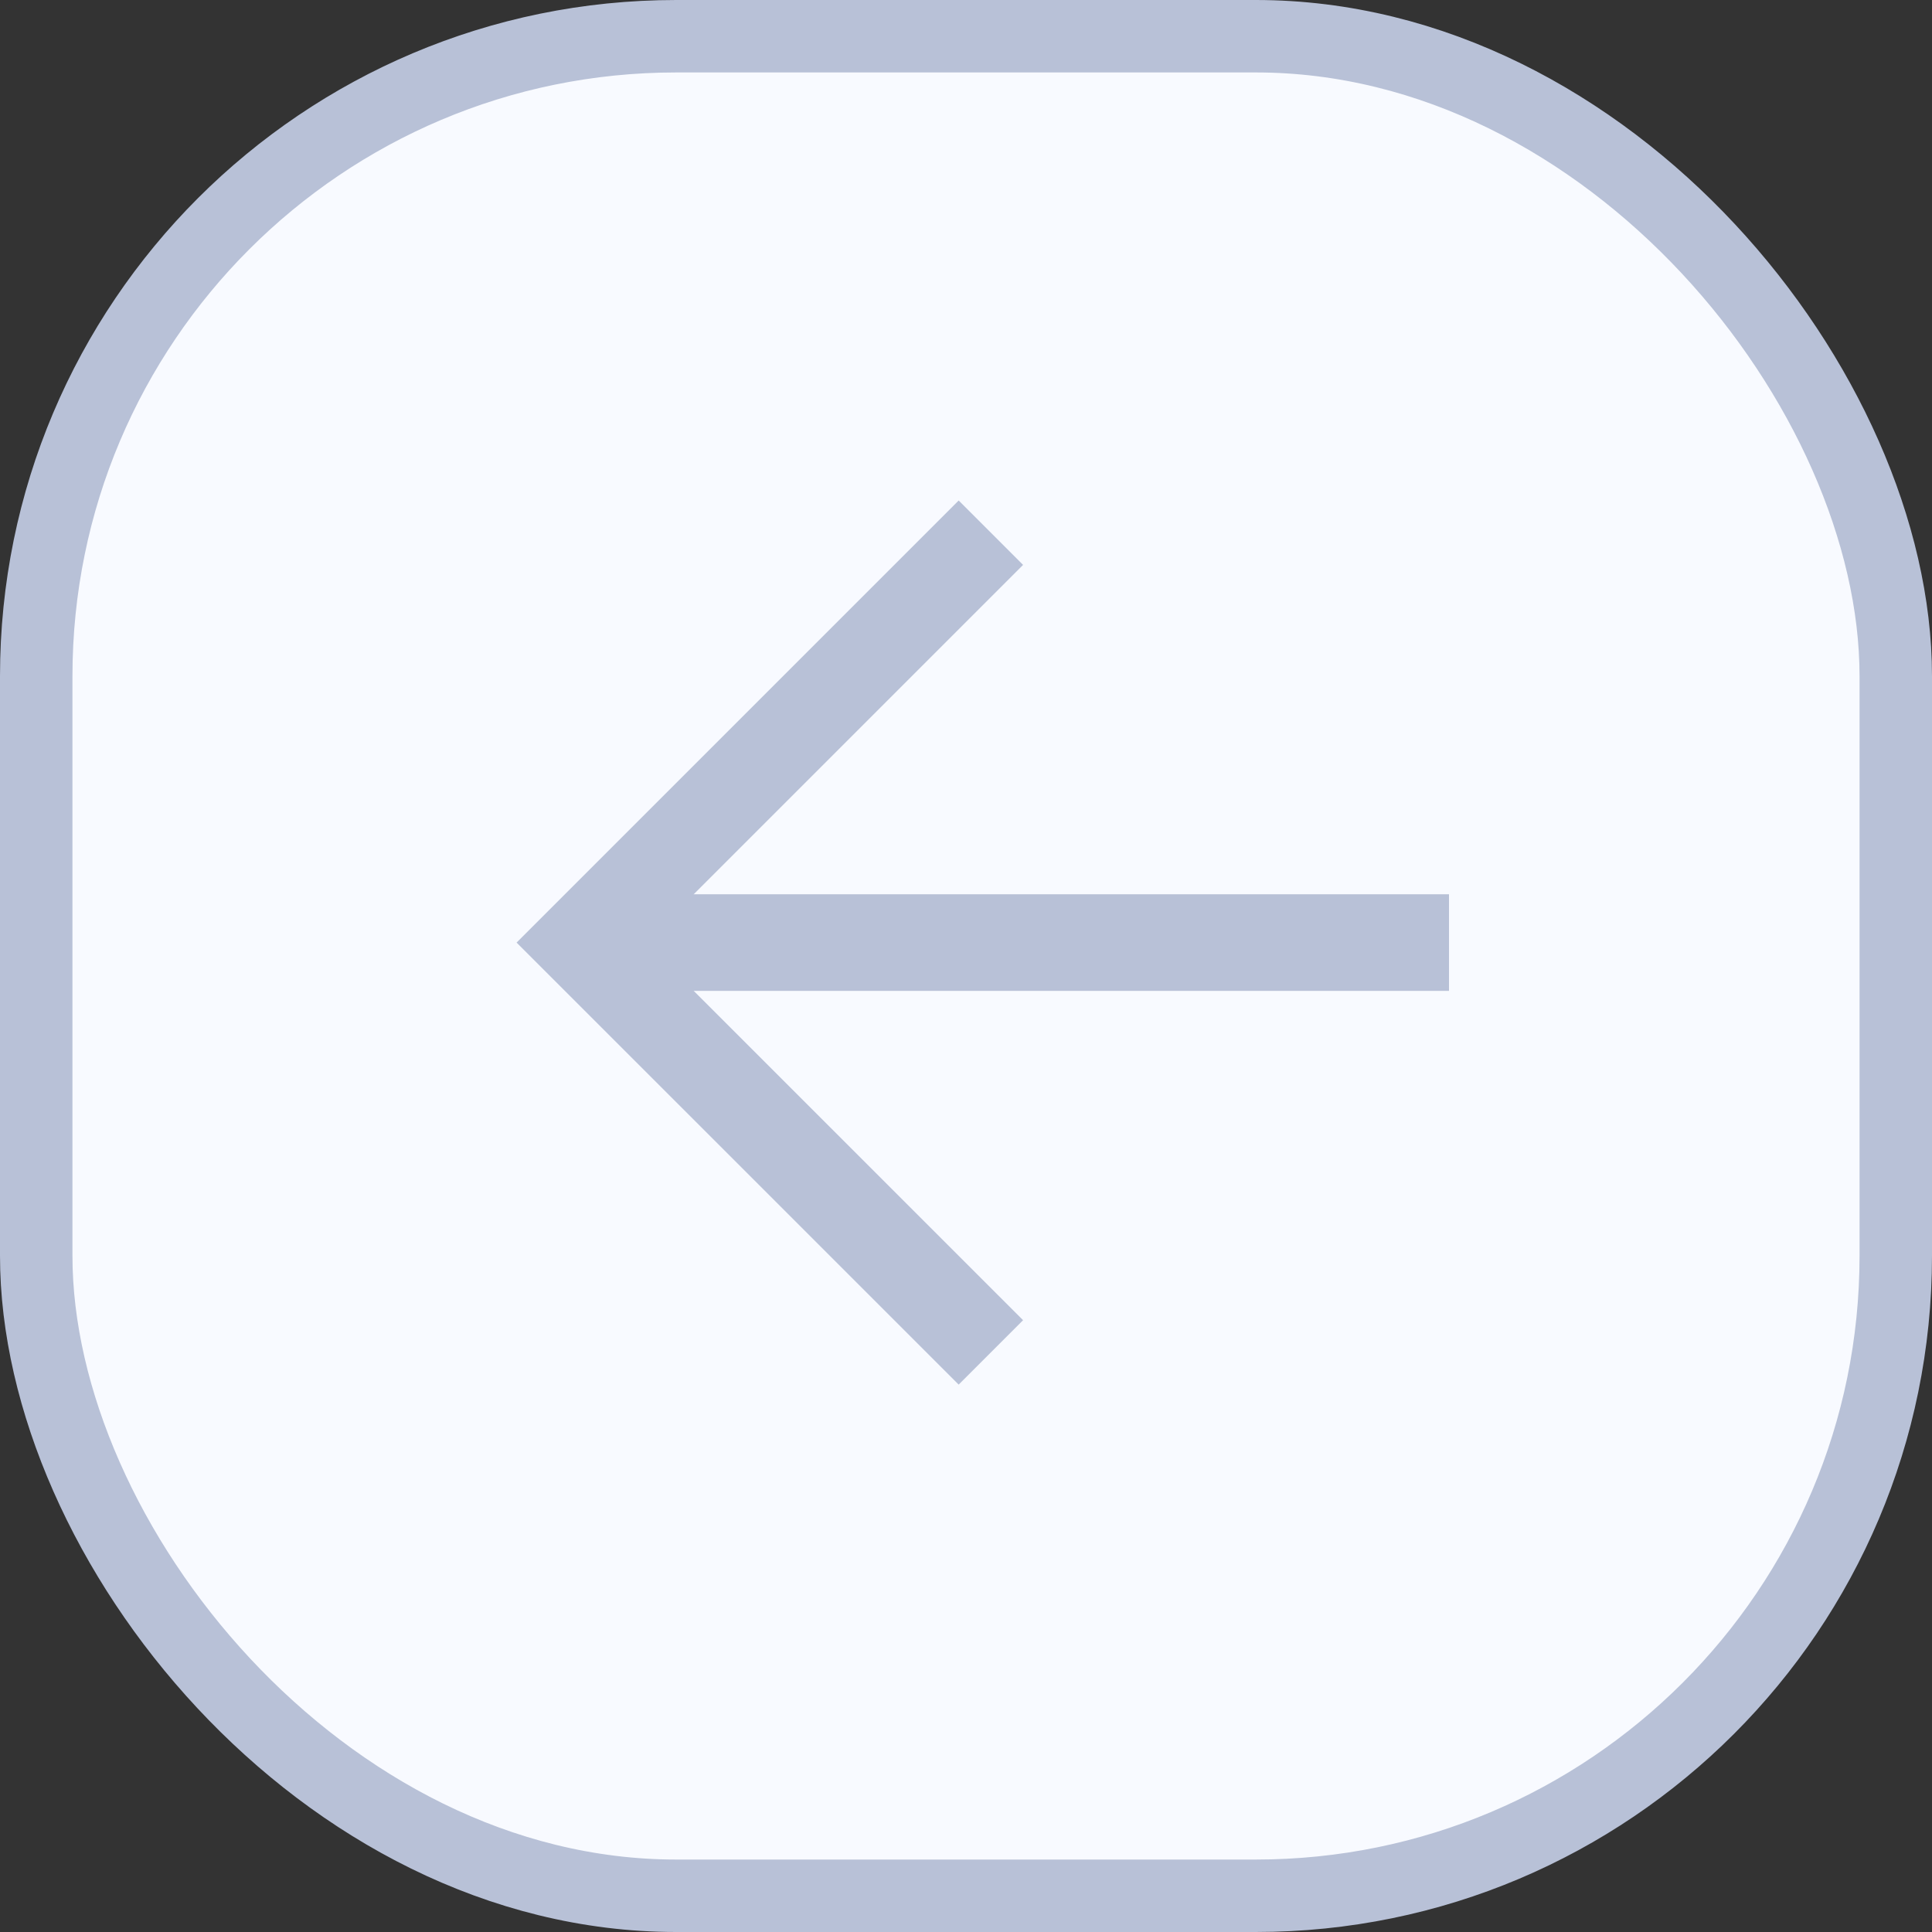
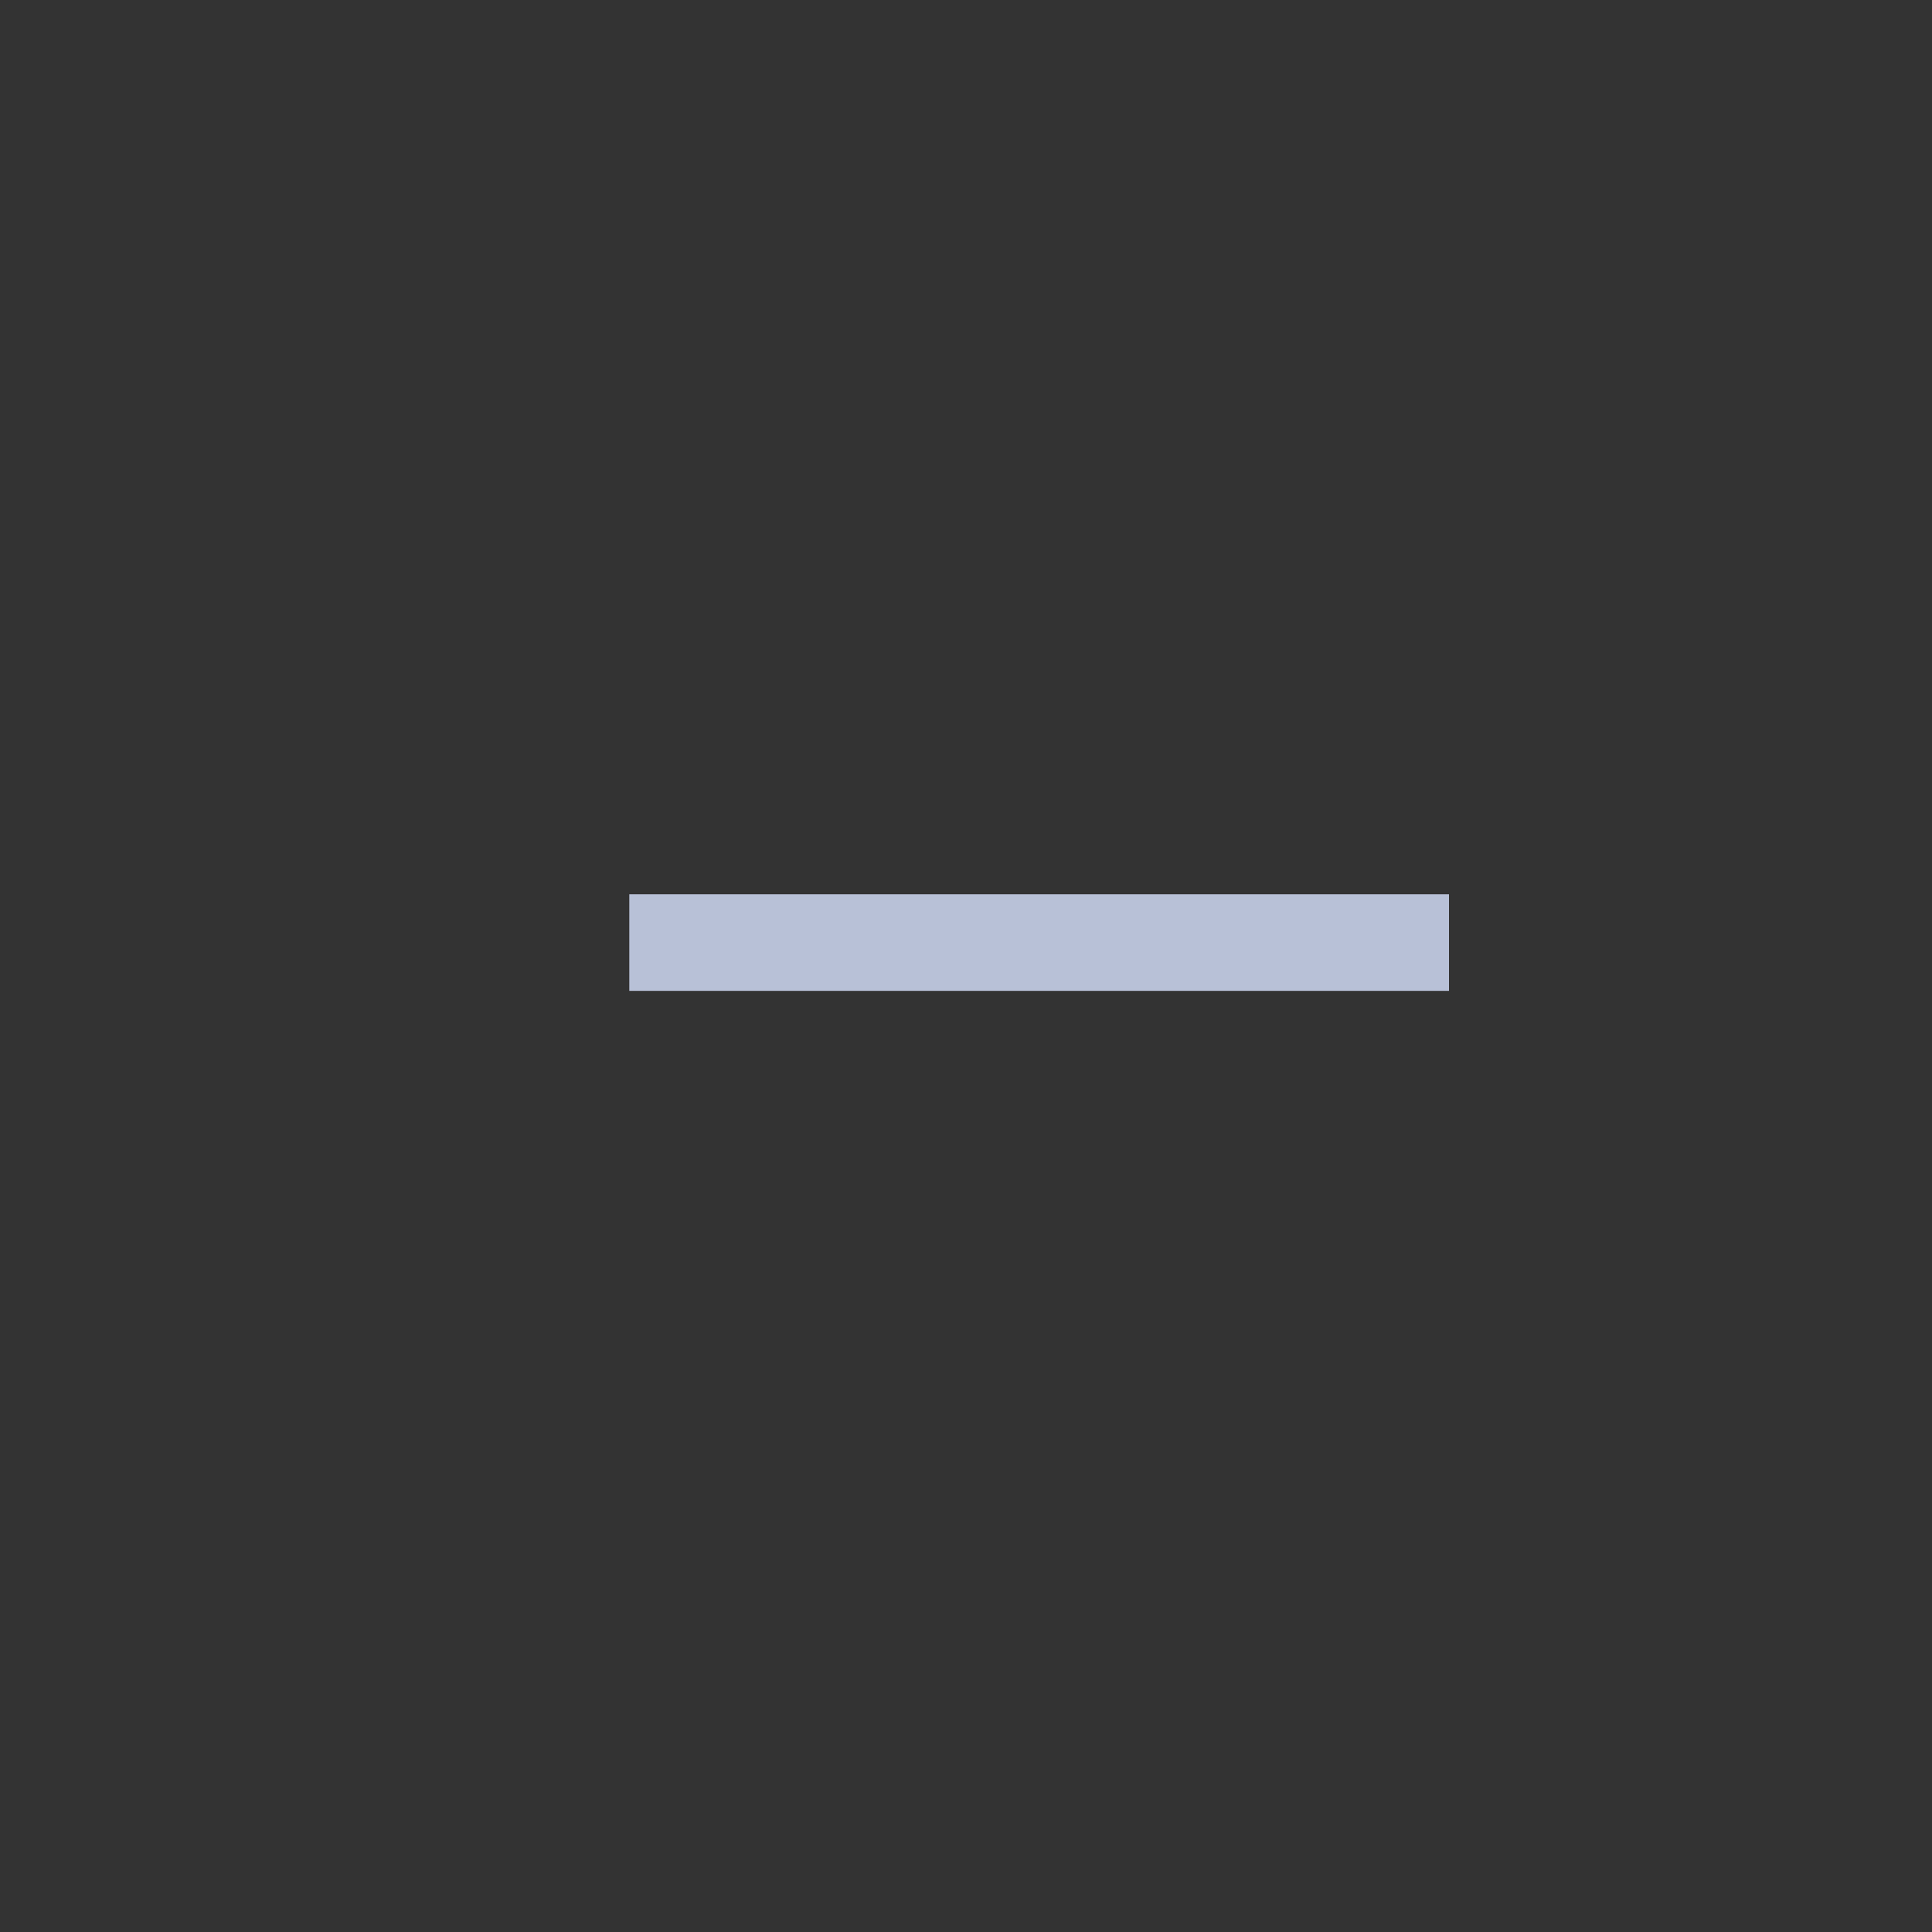
<svg xmlns="http://www.w3.org/2000/svg" width="40" height="40" viewBox="0 0 40 40" fill="none">
  <rect x="0" y="0" width="40" height="40" fill="#333333" stroke="none" />
-   <rect x="39.25" y="39.25" width="38.5" height="38.5" rx="13.25" transform="rotate(180 39.25 39.25)" fill="#F8FAFF" stroke="#B8C1D7" stroke-width="1.5" />
-   <path d="M20.515 28L12.029 19.515L20.515 11.029" stroke="#B8C1D7" stroke-width="1.886" />
  <path d="M30 19.515H13.029" stroke="#B8C1D7" stroke-width="2" />
</svg>